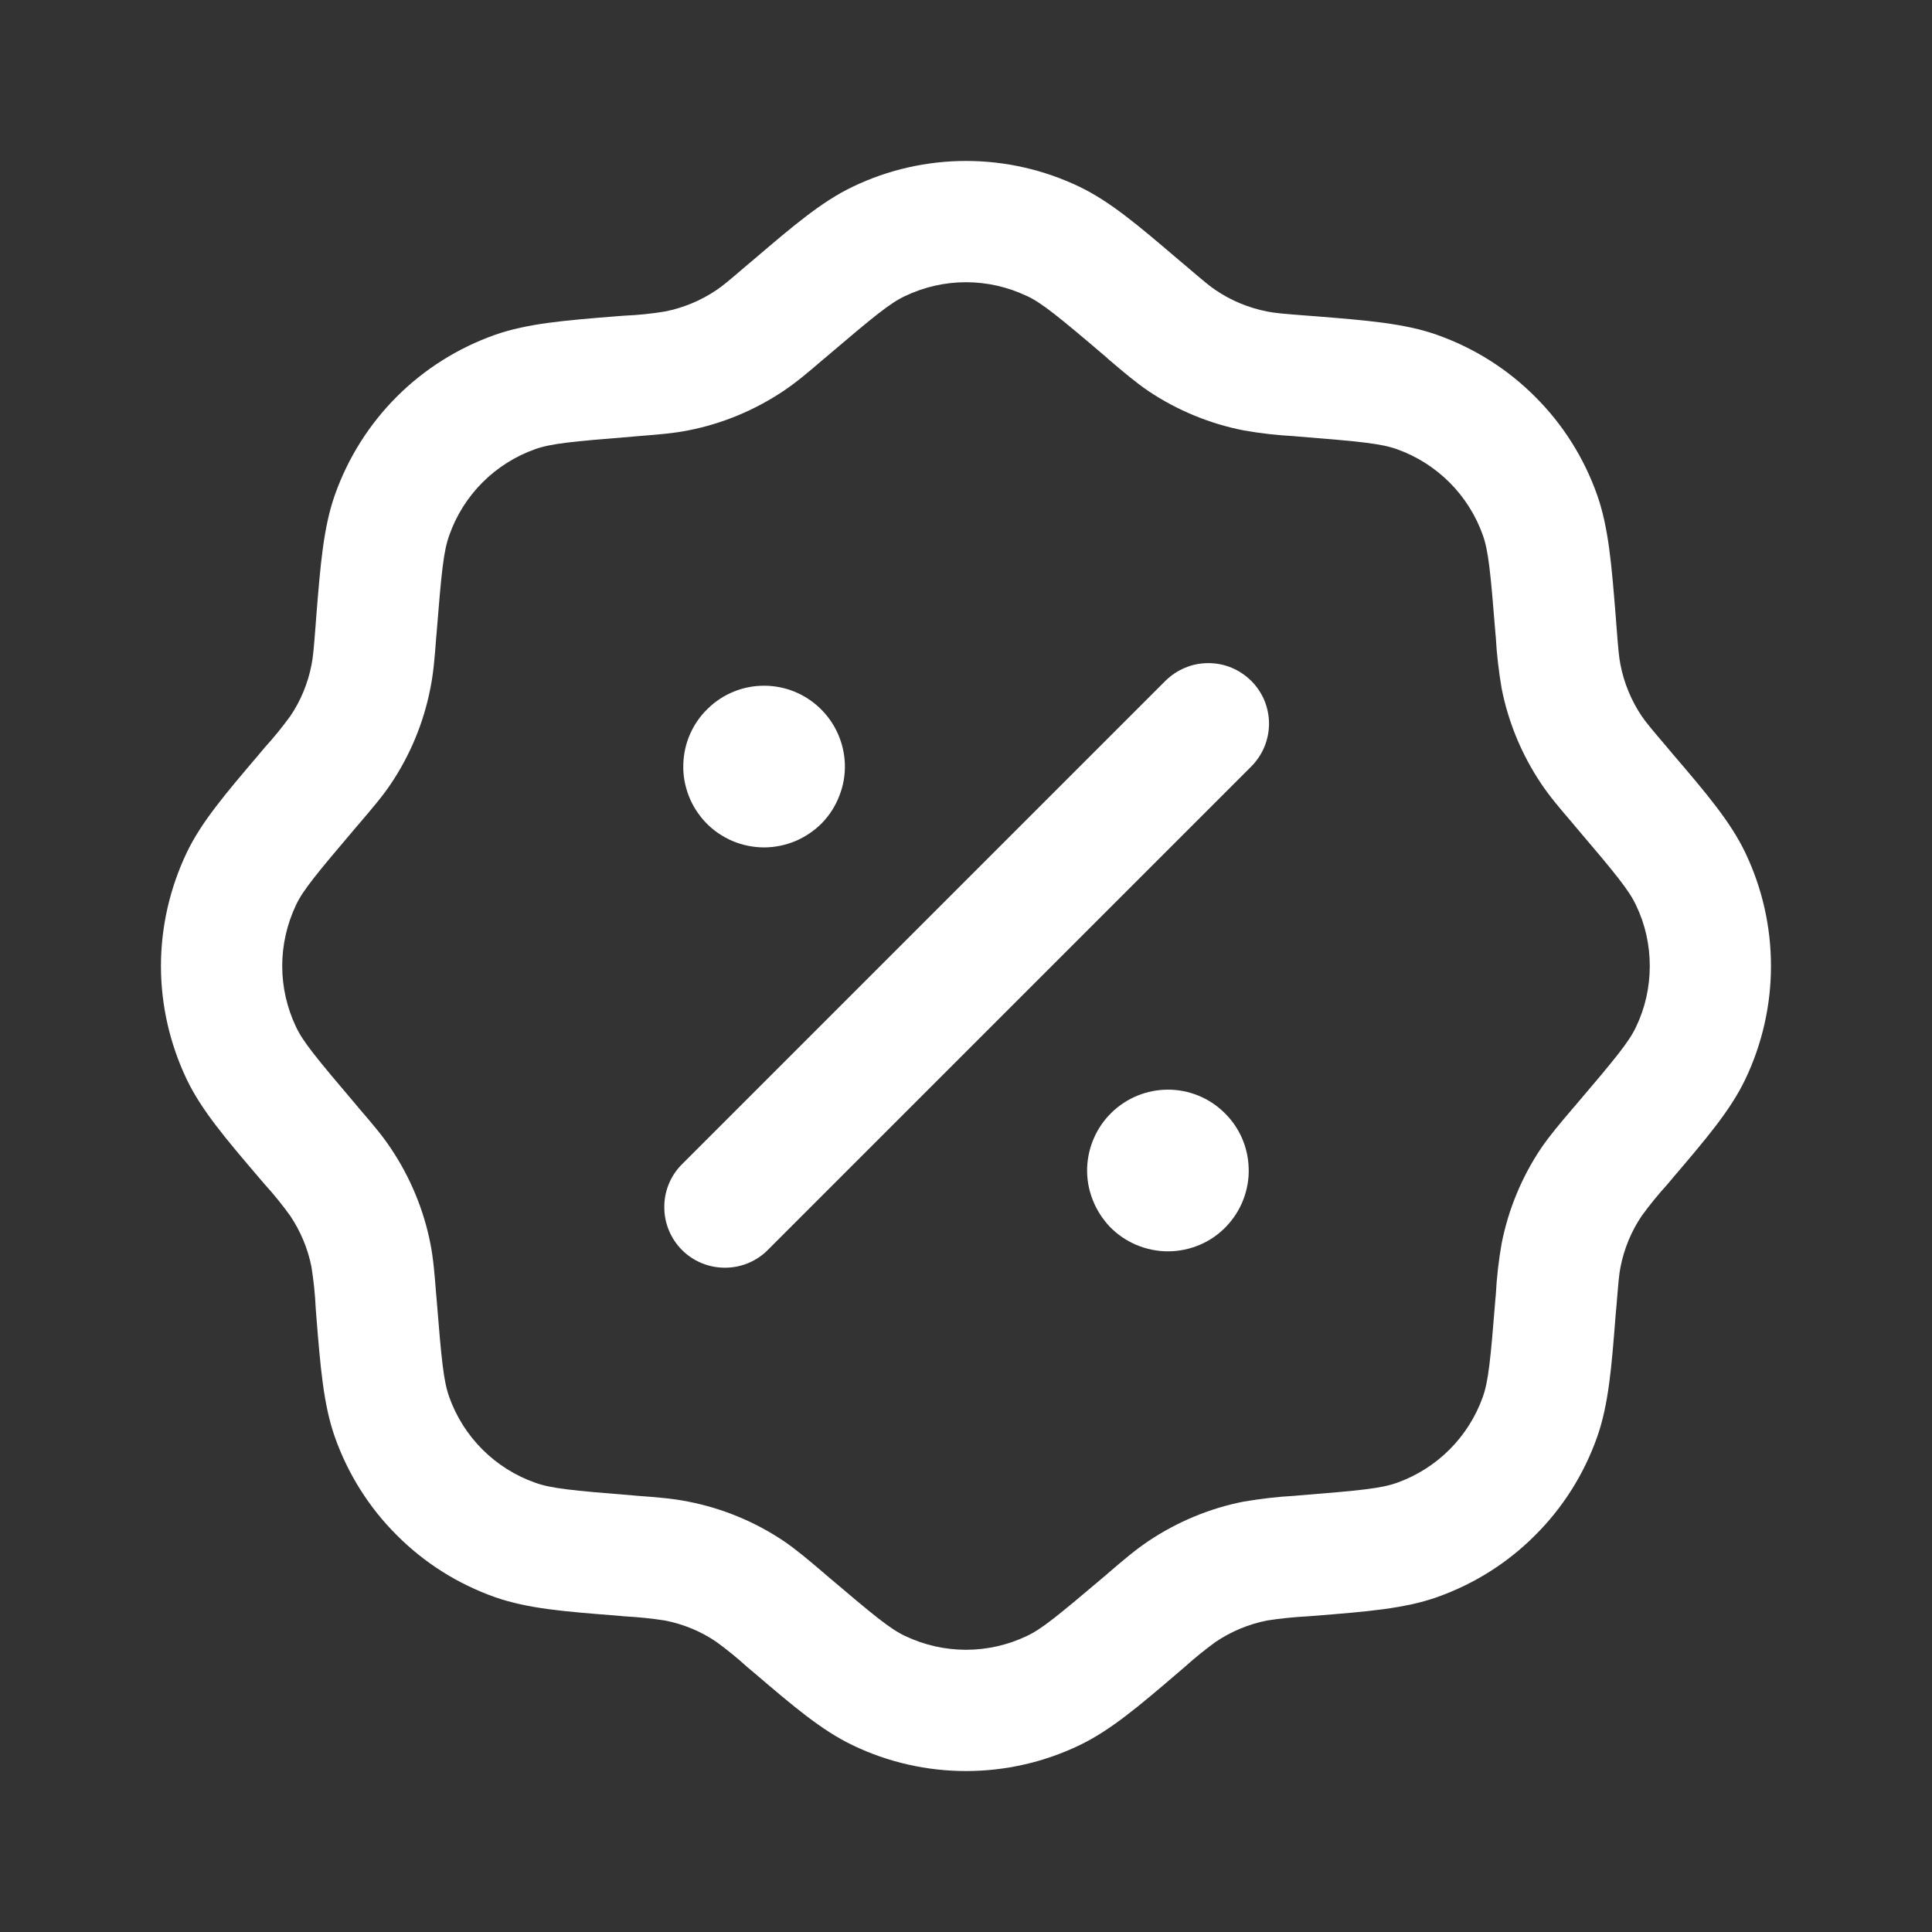
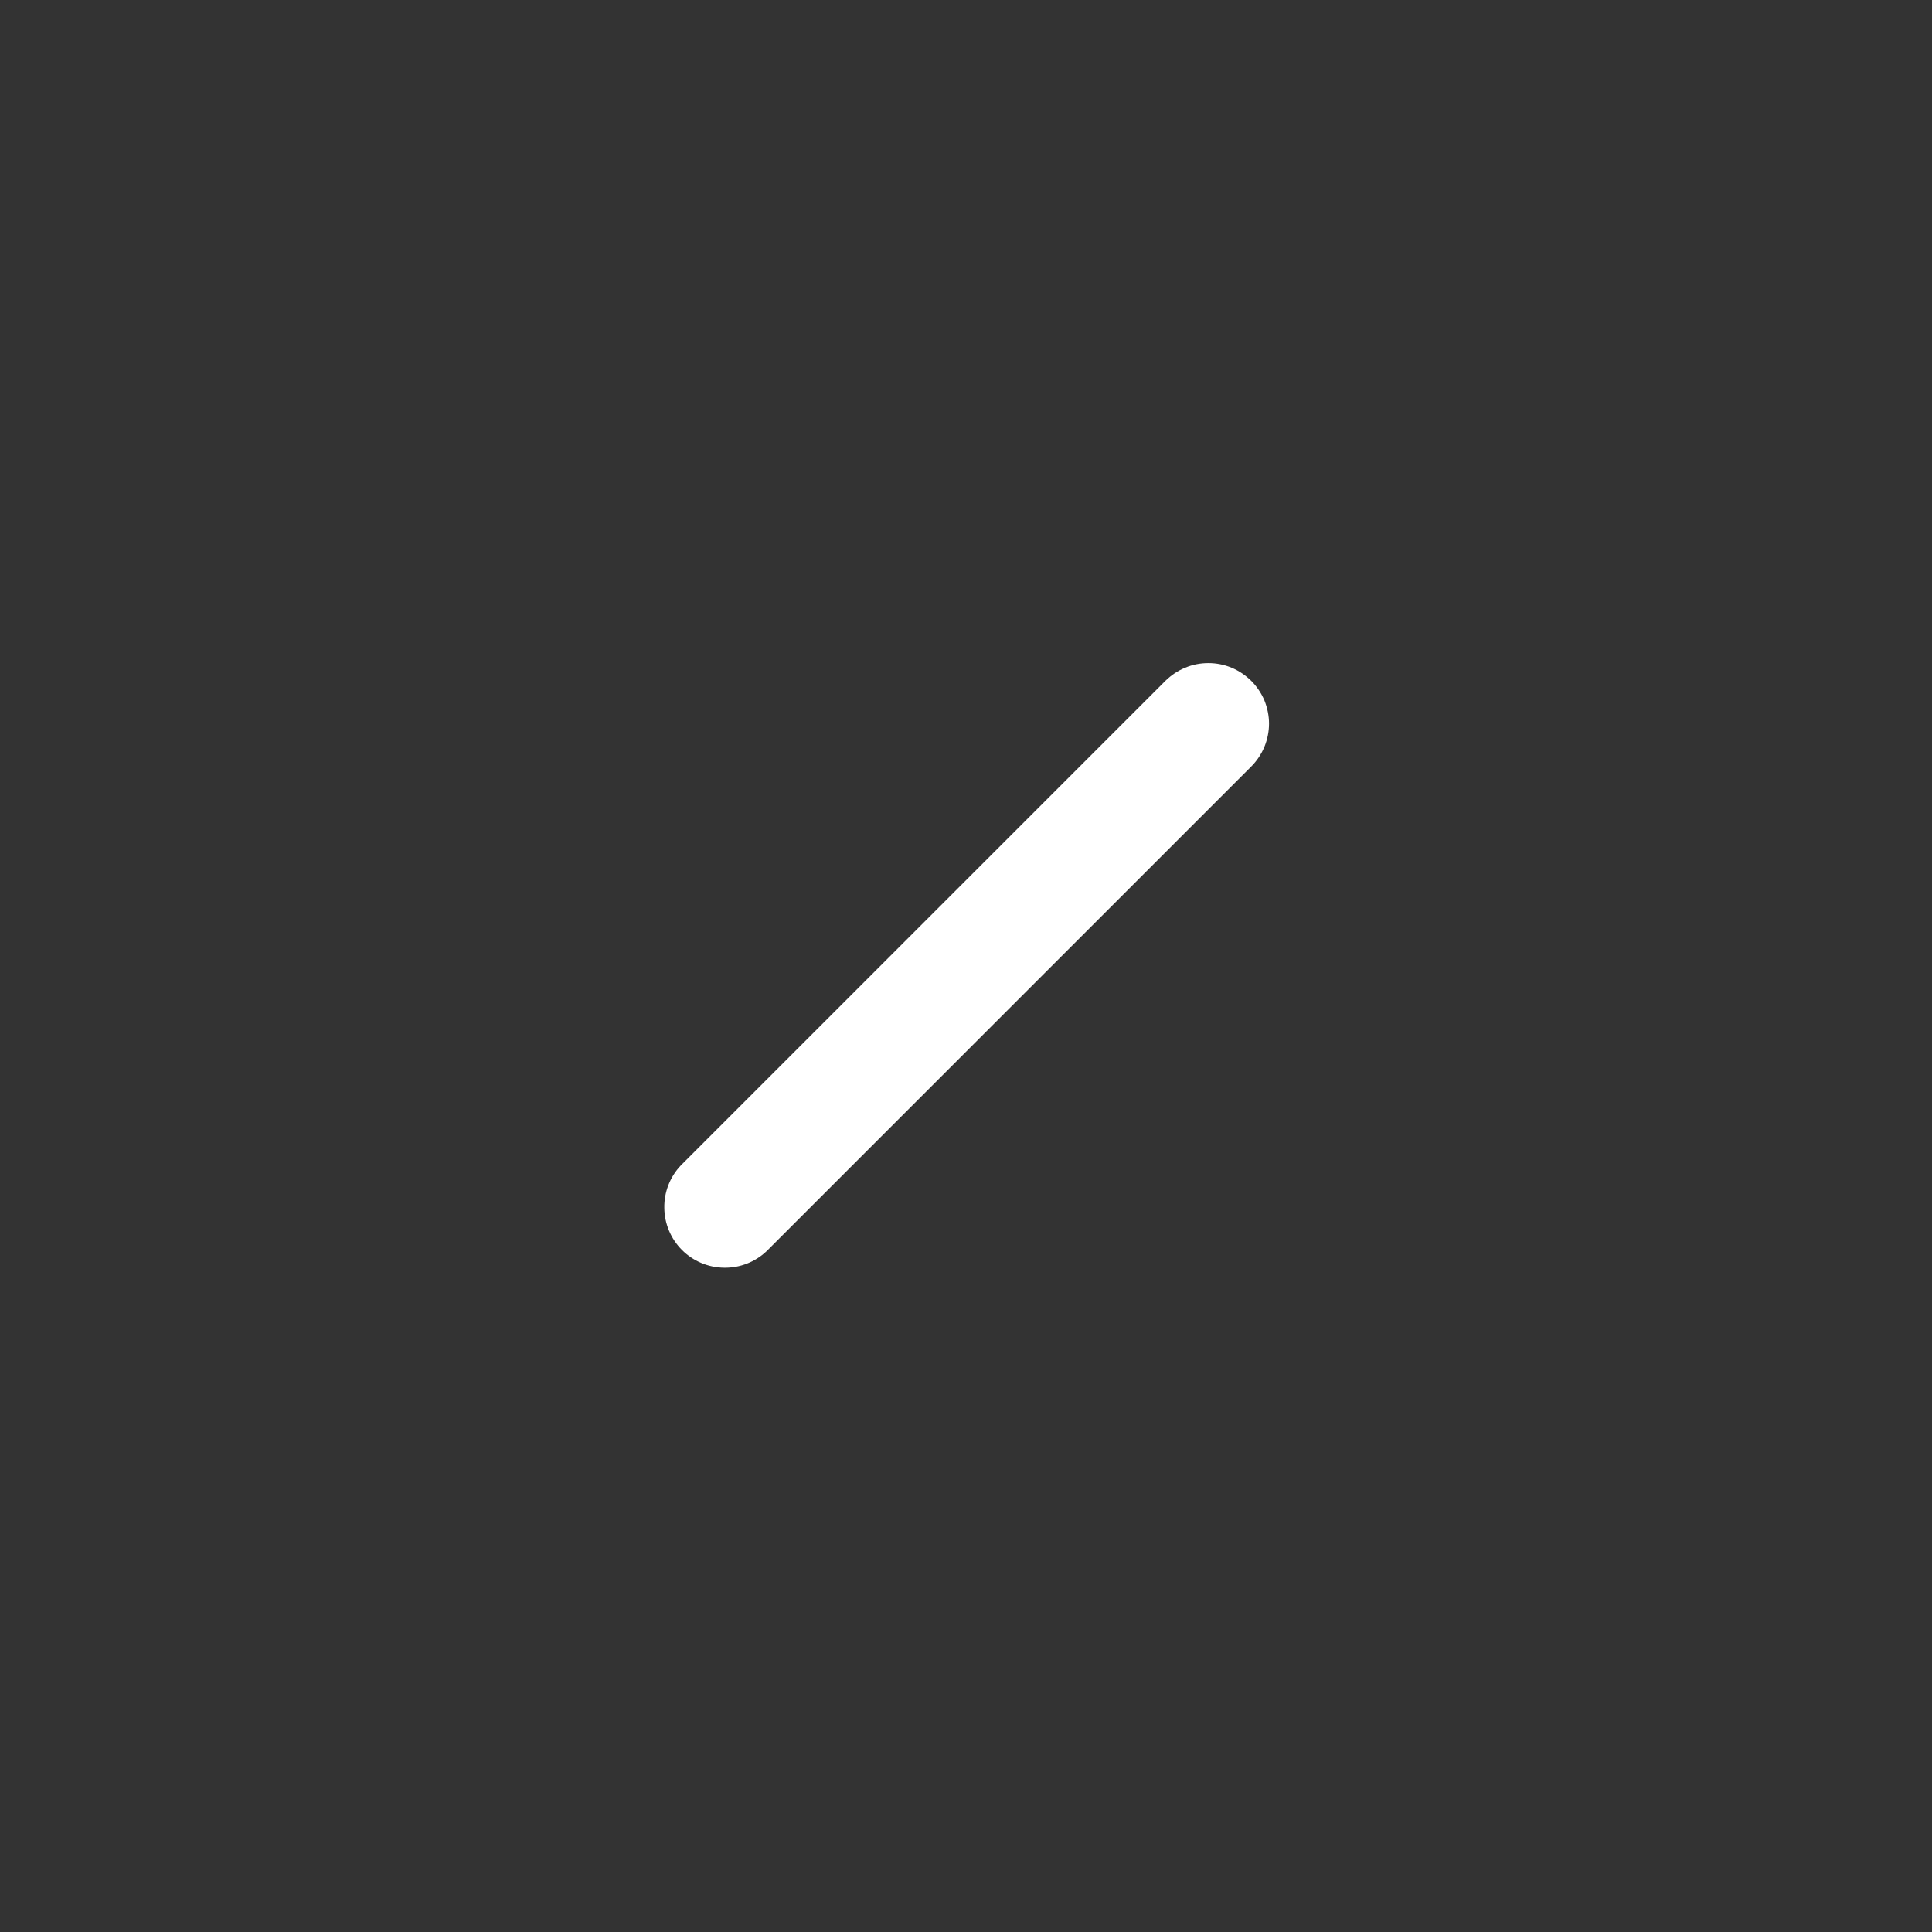
<svg xmlns="http://www.w3.org/2000/svg" width="13" height="13" viewBox="0 0 13 13" fill="none">
  <rect x="0" y="0" width="13" height="13" fill="#333333" stroke="none" />
-   <path fill-rule="evenodd" clip-rule="evenodd" d="M5.739 1.256C5.976 1.142 6.237 1.083 6.5 1.083C6.764 1.083 7.024 1.142 7.262 1.256C7.471 1.356 7.663 1.52 7.928 1.746L7.971 1.782C8.1 1.892 8.14 1.926 8.181 1.953C8.286 2.024 8.404 2.072 8.526 2.096C8.575 2.106 8.628 2.111 8.797 2.124L8.851 2.128C9.199 2.156 9.451 2.176 9.669 2.253C9.918 2.341 10.144 2.483 10.33 2.67C10.517 2.856 10.659 3.082 10.747 3.331C10.824 3.55 10.844 3.801 10.872 4.149L10.876 4.203C10.889 4.372 10.894 4.425 10.904 4.474C10.928 4.597 10.977 4.715 11.047 4.819C11.075 4.86 11.108 4.9 11.218 5.029L11.254 5.072C11.481 5.337 11.644 5.529 11.744 5.738C11.974 6.22 11.974 6.78 11.744 7.262C11.644 7.471 11.481 7.662 11.254 7.928L11.218 7.971C11.157 8.038 11.1 8.108 11.047 8.181C10.976 8.286 10.928 8.403 10.904 8.526C10.894 8.575 10.89 8.628 10.876 8.797L10.871 8.851C10.844 9.199 10.824 9.45 10.747 9.669C10.659 9.918 10.517 10.144 10.33 10.33C10.144 10.517 9.918 10.659 9.669 10.747C9.451 10.824 9.199 10.844 8.851 10.872L8.797 10.876C8.706 10.881 8.616 10.89 8.526 10.904C8.403 10.928 8.286 10.977 8.181 11.047C8.108 11.1 8.038 11.157 7.97 11.218L7.928 11.254C7.663 11.481 7.471 11.644 7.262 11.744C7.024 11.858 6.764 11.917 6.5 11.917C6.237 11.917 5.976 11.858 5.739 11.744C5.529 11.644 5.338 11.481 5.072 11.254C5.058 11.242 5.044 11.23 5.029 11.218C4.962 11.157 4.892 11.1 4.819 11.047C4.715 10.976 4.597 10.928 4.474 10.904C4.384 10.89 4.294 10.881 4.203 10.876L4.149 10.871C3.801 10.844 3.55 10.824 3.331 10.747C3.082 10.659 2.856 10.517 2.67 10.33C2.483 10.144 2.341 9.918 2.253 9.669C2.176 9.45 2.156 9.199 2.128 8.851L2.124 8.797C2.12 8.706 2.11 8.616 2.096 8.526C2.072 8.403 2.023 8.286 1.953 8.181C1.9 8.108 1.843 8.037 1.782 7.97L1.746 7.928C1.52 7.663 1.356 7.471 1.256 7.262C1.143 7.024 1.083 6.764 1.083 6.5C1.083 6.237 1.143 5.976 1.256 5.738C1.356 5.529 1.52 5.338 1.746 5.072L1.782 5.029C1.843 4.962 1.9 4.892 1.953 4.819C2.024 4.715 2.072 4.597 2.096 4.474C2.106 4.425 2.111 4.372 2.124 4.203L2.128 4.149C2.156 3.801 2.176 3.55 2.253 3.331C2.341 3.082 2.483 2.856 2.67 2.669C2.856 2.483 3.082 2.341 3.331 2.253C3.55 2.176 3.801 2.156 4.149 2.128L4.203 2.124C4.294 2.12 4.384 2.111 4.474 2.096C4.597 2.072 4.715 2.023 4.819 1.953C4.86 1.926 4.901 1.892 5.029 1.782L5.072 1.746C5.337 1.52 5.529 1.356 5.739 1.256ZM6.91 1.992C6.782 1.931 6.642 1.899 6.5 1.899C6.358 1.899 6.218 1.931 6.09 1.992C5.99 2.039 5.884 2.125 5.559 2.402L5.542 2.416C5.436 2.507 5.358 2.573 5.273 2.63C5.079 2.76 4.861 2.851 4.631 2.896C4.531 2.916 4.429 2.924 4.289 2.935L4.268 2.937C3.842 2.971 3.707 2.985 3.602 3.022C3.331 3.118 3.118 3.331 3.023 3.602C2.985 3.707 2.971 3.842 2.937 4.268L2.935 4.289C2.925 4.429 2.916 4.531 2.896 4.631C2.851 4.861 2.761 5.079 2.631 5.273C2.574 5.358 2.507 5.436 2.416 5.543L2.402 5.559C2.126 5.884 2.039 5.99 1.992 6.089C1.931 6.218 1.899 6.358 1.899 6.5C1.899 6.642 1.931 6.782 1.992 6.91C2.039 7.01 2.126 7.116 2.402 7.441L2.416 7.458C2.507 7.564 2.574 7.642 2.63 7.727C2.76 7.921 2.851 8.139 2.896 8.368C2.916 8.469 2.924 8.571 2.935 8.711L2.937 8.732C2.971 9.158 2.985 9.293 3.022 9.398C3.118 9.669 3.331 9.882 3.602 9.977C3.707 10.015 3.842 10.029 4.268 10.063L4.289 10.065C4.429 10.075 4.531 10.084 4.631 10.104C4.861 10.149 5.079 10.239 5.273 10.369C5.358 10.427 5.436 10.493 5.543 10.584L5.559 10.598C5.884 10.874 5.99 10.961 6.09 11.008C6.218 11.069 6.358 11.101 6.5 11.101C6.642 11.101 6.782 11.069 6.91 11.008C7.01 10.961 7.116 10.874 7.442 10.598L7.458 10.584C7.564 10.493 7.642 10.427 7.727 10.37C7.921 10.24 8.139 10.149 8.368 10.104C8.482 10.085 8.596 10.071 8.711 10.065L8.732 10.063C9.158 10.029 9.293 10.015 9.398 9.978C9.669 9.882 9.882 9.669 9.978 9.398C10.015 9.293 10.029 9.157 10.063 8.732L10.065 8.711C10.071 8.596 10.084 8.482 10.104 8.368C10.149 8.139 10.239 7.921 10.369 7.727C10.427 7.642 10.493 7.564 10.584 7.457L10.598 7.441C10.875 7.116 10.961 7.01 11.008 6.911C11.07 6.782 11.101 6.642 11.101 6.5C11.101 6.358 11.07 6.218 11.008 6.09C10.961 5.99 10.875 5.884 10.598 5.559L10.584 5.542C10.493 5.436 10.427 5.358 10.37 5.273C10.24 5.079 10.149 4.861 10.104 4.631C10.085 4.518 10.071 4.404 10.065 4.289L10.063 4.268C10.029 3.842 10.015 3.707 9.978 3.602C9.882 3.331 9.669 3.118 9.398 3.022C9.293 2.985 9.158 2.971 8.732 2.937L8.711 2.935C8.596 2.929 8.482 2.916 8.368 2.896C8.139 2.851 7.921 2.761 7.727 2.631C7.642 2.573 7.564 2.507 7.457 2.416L7.442 2.402C7.117 2.125 7.01 2.039 6.911 1.992H6.91Z" fill="white" />
  <path fill-rule="evenodd" clip-rule="evenodd" d="M8.419 4.581C8.457 4.619 8.487 4.664 8.508 4.713C8.528 4.763 8.539 4.816 8.539 4.869C8.539 4.923 8.528 4.976 8.508 5.025C8.487 5.075 8.457 5.12 8.419 5.158L5.158 8.419C5.081 8.492 4.978 8.532 4.872 8.53C4.766 8.529 4.664 8.486 4.589 8.411C4.514 8.336 4.471 8.234 4.47 8.128C4.468 8.022 4.508 7.919 4.581 7.842L7.842 4.581C7.88 4.544 7.925 4.513 7.975 4.493C8.024 4.472 8.077 4.462 8.131 4.462C8.184 4.462 8.237 4.472 8.287 4.493C8.336 4.513 8.381 4.544 8.419 4.581V4.581Z" fill="white" />
-   <path d="M8.402 7.859C8.405 7.932 8.392 8.004 8.366 8.072C8.34 8.14 8.3 8.202 8.249 8.255C8.199 8.307 8.138 8.349 8.071 8.377C8.004 8.405 7.932 8.42 7.859 8.42C7.786 8.42 7.714 8.405 7.647 8.377C7.58 8.349 7.519 8.307 7.468 8.255C7.418 8.202 7.378 8.14 7.352 8.072C7.325 8.004 7.313 7.932 7.315 7.859C7.32 7.718 7.379 7.584 7.48 7.486C7.582 7.387 7.718 7.332 7.859 7.332C8 7.332 8.136 7.387 8.237 7.486C8.339 7.584 8.398 7.718 8.402 7.859ZM5.685 5.141C5.687 5.214 5.675 5.286 5.648 5.354C5.622 5.422 5.583 5.484 5.532 5.537C5.481 5.589 5.42 5.63 5.353 5.659C5.286 5.687 5.214 5.702 5.141 5.702C5.068 5.702 4.996 5.687 4.929 5.659C4.862 5.63 4.801 5.589 4.751 5.537C4.7 5.484 4.66 5.422 4.634 5.354C4.608 5.286 4.595 5.214 4.598 5.141C4.602 5 4.661 4.866 4.763 4.768C4.864 4.669 5 4.614 5.141 4.614C5.283 4.614 5.418 4.669 5.52 4.768C5.621 4.866 5.68 5 5.685 5.141Z" fill="white" />
</svg>